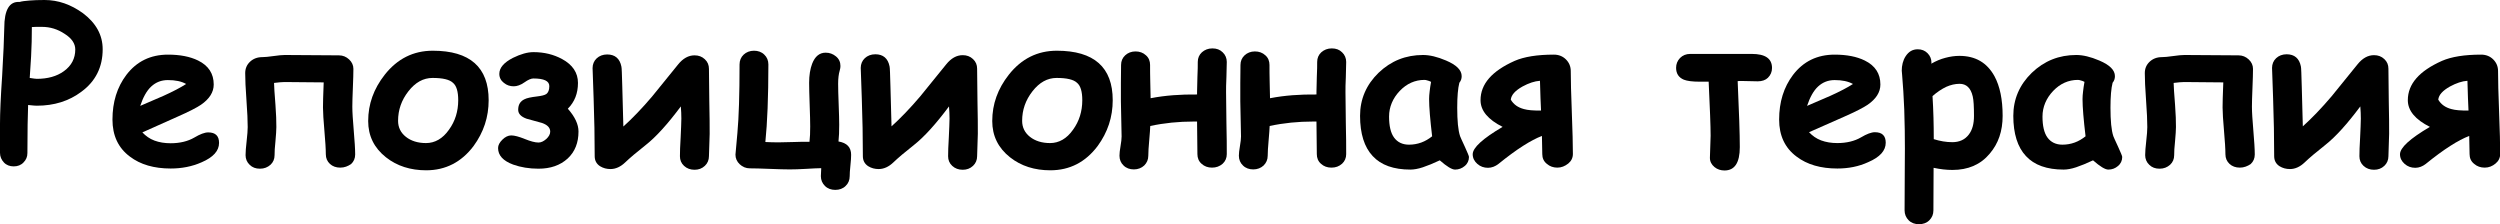
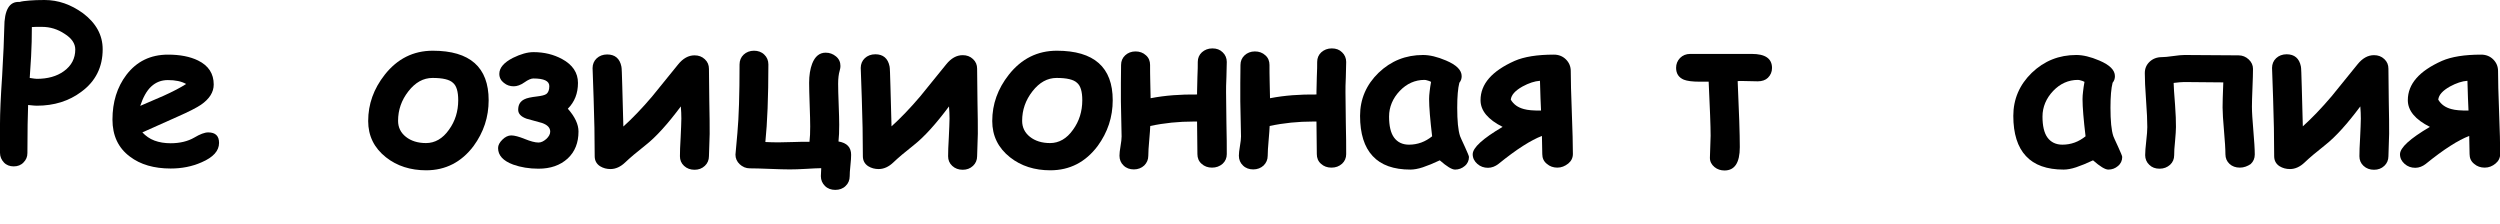
<svg xmlns="http://www.w3.org/2000/svg" id="Слой_1" x="0px" y="0px" viewBox="0 0 1404.9 126.1" style="enable-background:new 0 0 1404.9 126.1;" xml:space="preserve">
  <g>
    <path d="M20.7,59.4c-0.7,0-2.3-0.1-4.9-0.4c-0.2,5.5-0.4,14.5-0.4,27c0,2.1-0.7,3.8-2.2,5.3c-1.4,1.5-3.3,2.2-5.5,2.2 s-4.1-0.7-5.5-2.2S0,88,0,85.9V69.6c0-6.1,0.4-15,1.2-26.9c0.7-12.1,1.1-21.1,1.2-27c0-10.2,2.9-15,8.6-14.6 c1.3-0.4,3.2-0.6,5.5-0.8S21.6,0,25,0c7.7,0,14.8,2.5,21.6,7.4C54,13,57.7,19.7,57.7,27.7c0,10-4,18-11.9,23.8 C38.8,56.8,30.4,59.4,20.7,59.4z M23.6,15.1c-1.3,0-2.4,0-3.3,0c-1,0-1.8,0.1-2.4,0.1c0,1.8,0,4.6-0.1,8.3 c-0.1,4.3-0.4,11.1-1.1,20.3c2,0.3,3.3,0.5,4,0.5c6.1,0,11.2-1.4,15.2-4.3c4.3-3.1,6.4-7.2,6.4-12.2c0-3.3-2-6.3-6-8.8 C32.4,16.4,28.2,15.1,23.6,15.1z" />
    <path d="M95.9,94.7c-9.3,0-17-2.2-22.9-6.7c-6.6-4.9-9.8-11.9-9.8-20.8c0-9.9,2.6-18.2,7.8-25.1c5.8-7.6,13.6-11.4,23.4-11.4 c6.8,0,12.4,1.1,16.9,3.3c5.9,2.9,8.8,7.4,8.8,13.5c0,4.3-2.4,8.1-7.2,11.4c-2.2,1.5-6.6,3.8-13.2,6.7L80,74.4 c1.9,2,4.1,3.6,6.8,4.6c2.7,1,5.7,1.5,9.1,1.5c5.2,0,9.7-1.1,13.3-3.2c3.2-1.9,5.8-2.9,7.8-2.9c4.1,0,6.1,2,6.1,5.9 c0,4.5-3.3,8.1-9.8,10.9C107.9,93.6,102.1,94.7,95.9,94.7z M94.3,45c-3.6,0-6.7,1.2-9.3,3.6c-2.6,2.4-4.6,6.1-6.2,10.9 c4.4-1.9,8.8-3.8,13.2-5.7c5.3-2.4,9.5-4.6,12.6-6.6C102,45.7,98.6,45,94.3,45z" />
-     <path d="M191.2,94.2c-2.3,0-4.3-0.7-5.8-2.1c-1.5-1.4-2.3-3.2-2.3-5.4c0-3-0.3-7.4-0.8-13.2c-0.5-5.8-0.8-10.2-0.8-13.1 c0-2.1,0.1-6.9,0.4-14.1c-14-0.1-21.4-0.2-22-0.2c-1.4,0-3.4,0.2-5.9,0.5c0,1.8,0.3,5.9,0.8,12.4c0.4,5.1,0.5,9.2,0.5,12.4 c0,1.8-0.2,4.4-0.5,7.9c-0.4,3.5-0.5,6.1-0.5,7.9c0,2.2-0.8,4-2.3,5.4c-1.6,1.4-3.5,2.2-5.9,2.2s-4.3-0.7-5.8-2.2 c-1.5-1.4-2.3-3.3-2.3-5.4c0-1.8,0.2-4.4,0.6-7.9c0.4-3.5,0.6-6.1,0.6-7.9c0-3.4-0.2-8.4-0.7-15.1c-0.5-6.7-0.7-11.8-0.7-15.2 c0-2.6,0.9-4.7,2.7-6.4c1.8-1.7,4.1-2.6,6.9-2.6c1.4,0,3.5-0.2,6.3-0.6c2.8-0.4,4.9-0.6,6.4-0.6c3.4,0,8.4,0,15.2,0.1 c6.8,0.1,11.8,0.1,15.2,0.1c2.2,0,4.1,0.8,5.7,2.3c1.6,1.5,2.4,3.3,2.4,5.3c0,2.4-0.1,5.9-0.3,10.7c-0.2,4.7-0.3,8.3-0.3,10.6 c0,3,0.3,7.5,0.8,13.4c0.5,5.9,0.8,10.4,0.8,13.4c0,2.2-0.8,4-2.3,5.4C195.5,93.4,193.6,94.2,191.2,94.2z" />
    <path d="M239.5,95.7c-8.8,0-16.4-2.4-22.6-7.3c-6.7-5.3-10-12.1-10-20.4c0-9.5,3.1-18.1,9.3-26c7.1-9,16.1-13.5,27-13.5 c20.9,0,31.4,9.3,31.4,27.8c0,9.5-2.8,18-8.5,25.8C259.3,91.1,250.4,95.7,239.5,95.7z M243.1,43.8c-5.2,0-9.7,2.5-13.6,7.5 s-5.8,10.5-5.8,16.6c0,3.7,1.5,6.7,4.4,9c2.9,2.3,6.7,3.5,11.3,3.5c5,0,9.4-2.5,12.9-7.5c3.5-4.8,5.2-10.4,5.2-16.6 c0-4.9-1-8.2-3-9.8C252.6,44.7,248.8,43.8,243.1,43.8z" />
    <path d="M302.6,94.8c-5.2,0-10-0.8-14.2-2.3c-5.7-2.1-8.5-5.2-8.5-9.3c0-1.6,0.8-3.1,2.4-4.7s3.3-2.4,5-2.4c1.8,0,4.4,0.7,7.6,2 c3.2,1.3,5.8,2,7.7,2c1.5,0,2.9-0.7,4.4-2c1.4-1.3,2.2-2.7,2.2-4.1c0-2.2-1.5-3.8-4.6-4.9c-2.9-0.8-5.8-1.6-8.7-2.4 c-3.1-1.1-4.7-2.8-4.7-5c0-2.9,1.2-4.8,3.5-5.9c1.3-0.7,3.7-1.2,7.1-1.6c2.5-0.3,4.2-0.7,5.1-1.3c1.2-0.8,1.8-2.3,1.8-4.5 c0-2.9-3-4.3-9-4.3c-1.2,0-2.9,0.7-5,2.2c-2.1,1.5-4.2,2.2-6,2.2c-2.1,0-3.9-0.6-5.5-1.9c-1.7-1.3-2.6-3-2.6-5.1 c0-3.4,2.6-6.4,7.7-9c4.3-2.1,8.1-3.2,11.5-3.2c6,0,11.3,1.3,16.1,3.9c5.9,3.2,8.9,7.7,8.9,13.4c0,5.9-1.9,10.7-5.7,14.5 c4,4.5,6,8.8,6,12.8c0,6.3-2,11.4-6.1,15.2C314.8,92.9,309.4,94.8,302.6,94.8z" />
    <path d="M398.4,87.8c0,2.1-0.8,4-2.3,5.4c-1.6,1.5-3.5,2.2-5.8,2.2c-2.3,0-4.3-0.7-5.9-2.2c-1.6-1.5-2.3-3.3-2.3-5.4 c0-2.3,0.1-5.9,0.4-10.6c0.2-4.7,0.4-8.2,0.4-10.6c0-2.1-0.1-4.4-0.3-6.8c-7.3,9.8-13.8,17-19.6,21.6c-5.2,4.1-9.1,7.4-11.7,9.9 c-2.5,2.4-5.3,3.7-8.2,3.7c-2.2,0-4.1-0.5-5.9-1.6c-2-1.3-3-3.2-3-5.6c0-10.4-0.2-21.2-0.6-32.4C333.2,43.8,333,38,333,38.3 c0-2.2,0.8-4.1,2.3-5.5s3.5-2.2,5.9-2.2c4.4,0,7.1,2.3,8,6.8c0.2,0.6,0.3,4.4,0.5,11.4l0.6,22.3c5-4.5,10.4-10.1,16.1-16.8 c1.3-1.6,6.2-7.6,14.6-18c2.8-3.5,5.9-5.2,9.3-5.2c2.3,0,4.2,0.7,5.8,2.2c1.6,1.5,2.3,3.3,2.3,5.4c0,4.1,0.1,10.2,0.2,18.3 c0.2,8.1,0.2,14.2,0.2,18.3c0,1.4-0.1,3.5-0.2,6.3C398.5,84.3,398.4,86.4,398.4,87.8z" />
    <path d="M454.9,79.7c0.3-2.4,0.4-5.3,0.4-8.6c0-2.7-0.1-6.8-0.3-12.3c-0.2-5.5-0.3-9.6-0.3-12.3c0-4.2,0.6-7.8,1.7-10.7 c1.6-4.1,4.1-6.2,7.6-6.2c2.2,0,4.1,0.7,5.8,2.1c1.7,1.4,2.5,3.2,2.5,5.4c0,0.7-0.1,1.5-0.4,2.5c-0.6,2-0.9,4.5-0.9,7.5 c0,2.5,0.1,6.4,0.3,11.5c0.2,5.1,0.3,9,0.3,11.5c0,3.7-0.1,6.8-0.4,9.4c4.8,0.8,7.1,3.3,7.1,7.5c0,1.3-0.1,3.3-0.4,6 c-0.3,2.7-0.4,4.7-0.4,6c0,2.2-0.8,4.1-2.3,5.5c-1.5,1.5-3.5,2.2-5.8,2.2s-4.3-0.7-5.8-2.2c-1.5-1.5-2.3-3.3-2.3-5.5 c0-1.2,0.1-2.7,0.2-4.5c-2.1,0-5,0.2-8.7,0.4c-3.5,0.2-6.5,0.3-9,0.3c-2.5,0-6.2-0.1-11.2-0.3c-5-0.2-8.7-0.3-11.2-0.3 c-2.2,0-4.1-0.8-5.7-2.3c-1.6-1.5-2.4-3.3-2.4-5.4c0,0,0.4-4.1,1.1-12.3c0.8-8.7,1.2-21.5,1.2-38.4c0-2.2,0.8-4.1,2.3-5.5 c1.5-1.4,3.5-2.2,5.8-2.2s4.3,0.7,5.8,2.2c1.5,1.4,2.3,3.3,2.3,5.5c0,18.4-0.6,32.9-1.7,43.6c2.2,0.1,4.6,0.2,7.2,0.2 c2.1,0,5.1-0.1,9-0.2C449.6,79.7,452.5,79.6,454.9,79.7z" />
    <path d="M549.1,87.8c0,2.1-0.8,4-2.3,5.4c-1.6,1.5-3.5,2.2-5.8,2.2c-2.3,0-4.3-0.7-5.9-2.2c-1.6-1.5-2.3-3.3-2.3-5.4 c0-2.3,0.1-5.9,0.4-10.6c0.2-4.7,0.4-8.2,0.4-10.6c0-2.1-0.1-4.4-0.3-6.8c-7.3,9.8-13.8,17-19.6,21.6c-5.2,4.1-9.1,7.4-11.7,9.9 c-2.5,2.4-5.3,3.7-8.2,3.7c-2.2,0-4.1-0.5-5.9-1.6c-2-1.3-3-3.2-3-5.6c0-10.4-0.2-21.2-0.6-32.4c-0.4-11.7-0.6-17.4-0.6-17.2 c0-2.2,0.8-4.1,2.3-5.5s3.5-2.2,5.9-2.2c4.4,0,7.1,2.3,8,6.8c0.2,0.6,0.3,4.4,0.5,11.4L501,71c5-4.5,10.4-10.1,16.1-16.8 c1.3-1.6,6.2-7.6,14.6-18c2.8-3.5,5.9-5.2,9.3-5.2c2.3,0,4.2,0.7,5.8,2.2c1.6,1.5,2.3,3.3,2.3,5.4c0,4.1,0.1,10.2,0.2,18.3 c0.2,8.1,0.2,14.2,0.2,18.3c0,1.4-0.1,3.5-0.2,6.3C549.2,84.3,549.1,86.4,549.1,87.8z" />
    <path d="M590.2,95.7c-8.8,0-16.4-2.4-22.6-7.3c-6.7-5.3-10-12.1-10-20.4c0-9.5,3.1-18.1,9.3-26c7.1-9,16.1-13.5,27-13.5 c20.9,0,31.4,9.3,31.4,27.8c0,9.5-2.8,18-8.5,25.8C610,91.1,601.2,95.7,590.2,95.7z M593.8,43.8c-5.2,0-9.7,2.5-13.6,7.5 s-5.8,10.5-5.8,16.6c0,3.7,1.5,6.7,4.4,9c2.9,2.3,6.7,3.5,11.3,3.5c5,0,9.4-2.5,12.9-7.5c3.5-4.8,5.2-10.4,5.2-16.6 c0-4.9-1-8.2-3-9.8C603.3,44.7,599.5,43.8,593.8,43.8z" />
    <path d="M681.1,94.2c-2.3,0-4.3-0.7-5.9-2.2c-1.6-1.4-2.3-3.3-2.3-5.4c0-3.4-0.1-9.5-0.2-18.3c-0.7,0-1.4,0-1.9,0 c-8.4,0-16.5,0.8-24.4,2.5c0,1.5-0.3,4.3-0.6,8.3c-0.3,3.4-0.5,6.2-0.5,8.4c0,2.2-0.8,4-2.3,5.5c-1.5,1.4-3.5,2.2-5.8,2.2 s-4.3-0.7-5.8-2.2c-1.5-1.4-2.3-3.3-2.3-5.5c0-1.3,0.2-3.1,0.6-5.4c0.4-2.3,0.6-4.1,0.6-5.4c0-2.2-0.1-5.5-0.2-9.9 s-0.2-7.7-0.2-9.9c0-2.3,0-5.7,0-10.2c0-4.5,0.1-7.9,0.1-10.2c0-2.2,0.8-4,2.3-5.4c1.5-1.4,3.5-2.2,5.8-2.2s4.3,0.7,5.9,2.2 c1.6,1.4,2.3,3.3,2.3,5.4c0,2.5,0,5.6,0.1,9.4c0.1,5.2,0.2,8.3,0.2,9.3c8.2-1.6,16.9-2.2,26.1-2.1v-1.3c0-2,0.1-4.8,0.2-8.6 c0.2-3.7,0.2-6.5,0.2-8.4c0-2.2,0.8-4,2.3-5.4c1.6-1.4,3.5-2.2,5.9-2.2s4.3,0.7,5.8,2.2c1.5,1.4,2.3,3.3,2.3,5.4 c0,2-0.1,4.8-0.2,8.5c-0.2,3.7-0.2,6.5-0.2,8.5c0,4,0.1,9.8,0.2,17.4c0.2,7.6,0.2,13.4,0.2,17.4c0,2.2-0.8,4-2.3,5.4 C685.4,93.5,683.4,94.2,681.1,94.2z" />
    <path d="M748.2,94.2c-2.3,0-4.3-0.7-5.9-2.2c-1.6-1.4-2.3-3.3-2.3-5.4c0-3.4-0.1-9.5-0.2-18.3c-0.7,0-1.4,0-1.9,0 c-8.4,0-16.5,0.8-24.4,2.5c0,1.5-0.3,4.3-0.6,8.3c-0.3,3.4-0.5,6.2-0.5,8.4c0,2.2-0.8,4-2.3,5.5c-1.5,1.4-3.5,2.2-5.8,2.2 s-4.3-0.7-5.8-2.2c-1.5-1.4-2.3-3.3-2.3-5.5c0-1.3,0.2-3.1,0.6-5.4c0.4-2.3,0.6-4.1,0.6-5.4c0-2.2-0.1-5.5-0.2-9.9 s-0.2-7.7-0.2-9.9c0-2.3,0-5.7,0-10.2c0-4.5,0.1-7.9,0.1-10.2c0-2.2,0.8-4,2.3-5.4c1.5-1.4,3.5-2.2,5.8-2.2s4.3,0.7,5.9,2.2 c1.6,1.4,2.3,3.3,2.3,5.4c0,2.5,0,5.6,0.1,9.4c0.1,5.2,0.2,8.3,0.2,9.3c8.2-1.6,16.9-2.2,26.1-2.1v-1.3c0-2,0.1-4.8,0.2-8.6 c0.2-3.7,0.2-6.5,0.2-8.4c0-2.2,0.8-4,2.3-5.4c1.6-1.4,3.5-2.2,5.9-2.2s4.3,0.7,5.8,2.2c1.5,1.4,2.3,3.3,2.3,5.4 c0,2-0.1,4.8-0.2,8.5c-0.2,3.7-0.2,6.5-0.2,8.5c0,4,0.1,9.8,0.2,17.4c0.2,7.6,0.2,13.4,0.2,17.4c0,2.2-0.8,4-2.3,5.4 C752.5,93.5,750.6,94.2,748.2,94.2z" />
    <path d="M817.7,95.3c-1.8,0-4.6-1.7-8.6-5.2c-3.6,1.7-6.8,3-9.5,3.9c-2.7,0.9-5.1,1.3-7,1.3c-9.4,0-16.5-2.5-21.2-7.6 c-4.7-5-7.1-12.6-7.1-22.6c0-9.4,3.5-17.5,10.4-24.2c7-6.7,15.3-10,25-10c3.7,0,8,1,12.9,3.1c5.9,2.5,8.8,5.4,8.8,8.8 c0,1.4-0.4,2.6-1.3,3.7c-0.4,1.5-0.7,3.5-0.9,5.8c-0.2,2.3-0.3,5.1-0.3,8.2c0,7.4,0.5,12.7,1.6,16c0.1,0.3,1,2.4,2.7,6 c1.5,3.3,2.3,5.2,2.3,5.7c0,2-0.8,3.8-2.4,5.1C821.6,94.6,819.7,95.3,817.7,95.3z M803.1,55.7c0-1.3,0.1-2.7,0.3-4.3 c0.2-1.6,0.4-3.4,0.8-5.4c-0.8-0.4-1.5-0.7-2.1-0.8c-0.6-0.2-1.1-0.3-1.6-0.3c-5.3,0-10,2.1-13.9,6.2s-6,9-6,14.4 c0,5.2,0.9,9.2,2.8,11.8s4.7,4,8.4,4c2.4,0,4.7-0.4,6.9-1.2c2.2-0.8,4.2-2,6.1-3.5C803.7,67.3,803.1,60.3,803.1,55.7z" />
    <path d="M875.2,94.2c-2.3,0-4.3-0.7-5.9-2.1c-1.8-1.4-2.6-3.3-2.6-5.5c0-1.1-0.1-4.5-0.2-10.2c-6.1,2.3-14.3,7.5-24.4,15.7 c-1.8,1.4-3.8,2.2-5.9,2.2c-2.3,0-4.3-0.7-6-2.2c-1.7-1.5-2.6-3.3-2.6-5.4c0-3.7,5.6-8.8,16.8-15.4c-8.2-4.1-12.4-9.1-12.4-15 c0-9.1,6.4-16.4,19.2-22.1c5.3-2.3,12.6-3.5,22-3.5c2.7,0,5,0.9,6.8,2.7s2.7,4,2.7,6.5c0,5.2,0.2,12.9,0.6,23.3 c0.4,10.4,0.6,18.2,0.6,23.3c0,2.2-0.9,4-2.6,5.4C879.4,93.4,877.4,94.2,875.2,94.2z M865.4,45.4c-3,0.2-6.3,1.3-9.8,3.2 c-4.1,2.3-6.3,4.7-6.6,7.4c1.6,2.7,4,4.4,7.4,5.3c2.1,0.6,5.3,0.9,9.6,0.8C865.8,58.4,865.6,52.9,865.4,45.4z" />
    <path d="M987.8,45.7c-1.1,0-2.6,0-4.7-0.1c-2.1-0.1-3.7-0.1-4.7-0.1c-0.6,0-1.2,0-1.9,0.1c0.8,17.5,1.2,29.9,1.2,37.1 c0,8.8-2.9,13.1-8.6,13.1c-2.1,0-4-0.6-5.6-1.9c-1.7-1.4-2.6-3.1-2.6-5.2c0-1.4,0.1-3.4,0.2-6.2c0.1-2.8,0.2-4.9,0.2-6.2 c0-5.4-0.4-15.5-1.1-30.4c-0.7,0-2.4,0-5.2,0c-4,0-6.9-0.4-8.7-1.1c-2.9-1.2-4.4-3.4-4.4-6.7c0-2.1,0.7-3.9,2.2-5.5 c1.5-1.5,3.4-2.3,5.7-2.3h34.6c7.6,0,11.4,2.6,11.4,7.9c0,2.2-0.8,4-2.3,5.5C992.2,45,990.2,45.7,987.8,45.7z" />
-     <path d="M1032.5,94.7c-9.3,0-17-2.2-22.9-6.7c-6.6-4.9-9.8-11.9-9.8-20.8c0-9.9,2.6-18.2,7.8-25.1c5.8-7.6,13.6-11.4,23.4-11.4 c6.8,0,12.4,1.1,16.9,3.3c5.9,2.9,8.8,7.4,8.8,13.5c0,4.3-2.4,8.1-7.2,11.4c-2.2,1.5-6.6,3.8-13.2,6.7l-19.7,8.7 c1.9,2,4.1,3.6,6.8,4.6c2.7,1,5.7,1.5,9.1,1.5c5.2,0,9.7-1.1,13.3-3.2c3.2-1.9,5.8-2.9,7.8-2.9c4.1,0,6.1,2,6.1,5.9 c0,4.5-3.3,8.1-9.8,10.9C1044.5,93.6,1038.7,94.7,1032.5,94.7z M1031,45c-3.6,0-6.7,1.2-9.3,3.6c-2.6,2.4-4.6,6.1-6.2,10.9 c4.4-1.9,8.8-3.8,13.2-5.7c5.3-2.4,9.5-4.6,12.6-6.6C1038.6,45.7,1035.2,45,1031,45z" />
-     <path d="M1097.2,95.5c-3.4,0-6.9-0.4-10.6-1.2l-0.1,23.9c0,2.3-0.8,4.1-2.3,5.6c-1.5,1.5-3.5,2.2-5.8,2.2s-4.3-0.7-5.8-2.2 c-1.5-1.5-2.3-3.4-2.3-5.6c0-1.8,0-9.1,0.1-21.9c0.1-9.5,0.1-17.2,0-23.1c-0.1-8.4-0.4-15.7-0.8-21.8c-0.6-8.4-0.9-12.2-0.9-11.5 c0-3.2,0.7-6,2.2-8.3c1.7-2.6,3.9-3.9,6.8-3.9c2.2,0,4,0.7,5.5,2.2c1.5,1.5,2.2,3.3,2.2,5.3l-0.1,0.6c2.6-1.5,5.2-2.6,7.9-3.3 c2.6-0.7,5.3-1.1,7.9-1.1c9,0,15.5,3.8,19.7,11.4c3.1,5.7,4.6,13.2,4.6,22.3c0,8.6-2.4,15.6-7.3,21.3 C1113,92.5,1106,95.5,1097.2,95.5z M1101.2,47.1c-2.5,0-5,0.6-7.5,1.7c-2.5,1.2-5.1,2.9-7.7,5.2c0.5,8,0.7,16.1,0.7,24.2 c3.5,1.1,7,1.7,10.4,1.7c4,0,7.1-1.4,9.3-4.3c2-2.6,2.9-6.1,2.9-10.4c0-5.3-0.2-8.9-0.7-11C1107.5,49.4,1105,47.1,1101.2,47.1z" />
    <path d="M1184.8,95.3c-1.8,0-4.6-1.7-8.6-5.2c-3.6,1.7-6.8,3-9.5,3.9c-2.7,0.9-5.1,1.3-7,1.3c-9.4,0-16.5-2.5-21.2-7.6 c-4.7-5-7.1-12.6-7.1-22.6c0-9.4,3.5-17.5,10.4-24.2c7-6.7,15.3-10,25-10c3.7,0,8,1,12.9,3.1c5.9,2.5,8.8,5.4,8.8,8.8 c0,1.4-0.4,2.6-1.3,3.7c-0.4,1.5-0.7,3.5-0.9,5.8c-0.2,2.3-0.3,5.1-0.3,8.2c0,7.4,0.5,12.7,1.6,16c0.1,0.3,1,2.4,2.7,6 c1.5,3.3,2.3,5.2,2.3,5.7c0,2-0.8,3.8-2.4,5.1C1188.7,94.6,1186.9,95.3,1184.8,95.3z M1170.3,55.7c0-1.3,0.1-2.7,0.3-4.3 c0.2-1.6,0.4-3.4,0.8-5.4c-0.8-0.4-1.5-0.7-2.1-0.8c-0.6-0.2-1.1-0.3-1.6-0.3c-5.3,0-10,2.1-13.9,6.2s-6,9-6,14.4 c0,5.2,0.9,9.2,2.8,11.8s4.7,4,8.4,4c2.4,0,4.7-0.4,6.9-1.2c2.2-0.8,4.2-2,6.1-3.5C1170.9,67.3,1170.3,60.3,1170.3,55.7z" />
    <path d="M1258.7,94.2c-2.3,0-4.3-0.7-5.8-2.1c-1.5-1.4-2.3-3.2-2.3-5.4c0-3-0.3-7.4-0.8-13.2c-0.5-5.8-0.8-10.2-0.8-13.1 c0-2.1,0.1-6.9,0.4-14.1c-14-0.1-21.4-0.2-22-0.2c-1.4,0-3.4,0.2-5.9,0.5c0,1.8,0.3,5.9,0.8,12.4c0.4,5.1,0.5,9.2,0.5,12.4 c0,1.8-0.2,4.4-0.5,7.9c-0.4,3.5-0.5,6.1-0.5,7.9c0,2.2-0.8,4-2.3,5.4c-1.6,1.4-3.5,2.2-5.9,2.2s-4.3-0.7-5.8-2.2 c-1.5-1.4-2.3-3.3-2.3-5.4c0-1.8,0.2-4.4,0.6-7.9c0.4-3.5,0.6-6.1,0.6-7.9c0-3.4-0.2-8.4-0.7-15.1c-0.5-6.7-0.7-11.8-0.7-15.2 c0-2.6,0.9-4.7,2.7-6.4c1.8-1.7,4.1-2.6,6.9-2.6c1.4,0,3.5-0.2,6.3-0.6c2.8-0.4,4.9-0.6,6.4-0.6c3.4,0,8.4,0,15.2,0.1 c6.8,0.1,11.8,0.1,15.2,0.1c2.2,0,4.1,0.8,5.7,2.3c1.6,1.5,2.4,3.3,2.4,5.3c0,2.4-0.1,5.9-0.3,10.7c-0.2,4.7-0.3,8.3-0.3,10.6 c0,3,0.3,7.5,0.8,13.4c0.5,5.9,0.8,10.4,0.8,13.4c0,2.2-0.8,4-2.3,5.4C1263,93.4,1261,94.2,1258.7,94.2z" />
    <path d="M1342.2,87.8c0,2.1-0.8,4-2.3,5.4c-1.6,1.5-3.5,2.2-5.8,2.2c-2.3,0-4.3-0.7-5.9-2.2c-1.6-1.5-2.3-3.3-2.3-5.4 c0-2.3,0.1-5.9,0.4-10.6c0.2-4.7,0.4-8.2,0.4-10.6c0-2.1-0.1-4.4-0.3-6.8c-7.3,9.8-13.8,17-19.6,21.6c-5.2,4.1-9.1,7.4-11.7,9.9 c-2.5,2.4-5.3,3.7-8.2,3.7c-2.2,0-4.1-0.5-5.9-1.6c-2-1.3-3-3.2-3-5.6c0-10.4-0.2-21.2-0.6-32.4c-0.4-11.7-0.6-17.4-0.6-17.2 c0-2.2,0.8-4.1,2.3-5.5s3.5-2.2,5.9-2.2c4.4,0,7.1,2.3,8,6.8c0.2,0.6,0.3,4.4,0.5,11.4l0.6,22.3c5-4.5,10.4-10.1,16.1-16.8 c1.3-1.6,6.2-7.6,14.6-18c2.8-3.5,5.9-5.2,9.3-5.2c2.3,0,4.2,0.7,5.8,2.2c1.6,1.5,2.3,3.3,2.3,5.4c0,4.1,0.1,10.2,0.2,18.3 c0.2,8.1,0.2,14.2,0.2,18.3c0,1.4-0.1,3.5-0.2,6.3C1342.3,84.3,1342.2,86.4,1342.2,87.8z" />
    <path d="M1396.3,94.2c-2.3,0-4.3-0.7-5.9-2.1c-1.8-1.4-2.6-3.3-2.6-5.5c0-1.1-0.1-4.5-0.2-10.2c-6.1,2.3-14.3,7.5-24.4,15.7 c-1.8,1.4-3.8,2.2-5.9,2.2c-2.3,0-4.3-0.7-6-2.2c-1.7-1.5-2.6-3.3-2.6-5.4c0-3.7,5.6-8.8,16.8-15.4c-8.2-4.1-12.4-9.1-12.4-15 c0-9.1,6.4-16.4,19.2-22.1c5.3-2.3,12.6-3.5,22-3.5c2.7,0,5,0.9,6.8,2.7s2.7,4,2.7,6.5c0,5.2,0.2,12.9,0.6,23.3 c0.4,10.4,0.6,18.2,0.6,23.3c0,2.2-0.9,4-2.6,5.4C1400.6,93.4,1398.6,94.2,1396.3,94.2z M1386.6,45.4c-3,0.2-6.3,1.3-9.8,3.2 c-4.1,2.3-6.3,4.7-6.6,7.4c1.6,2.7,4,4.4,7.4,5.3c2.1,0.6,5.3,0.9,9.6,0.8C1387,58.4,1386.8,52.9,1386.6,45.4z" />
  </g>
</svg>